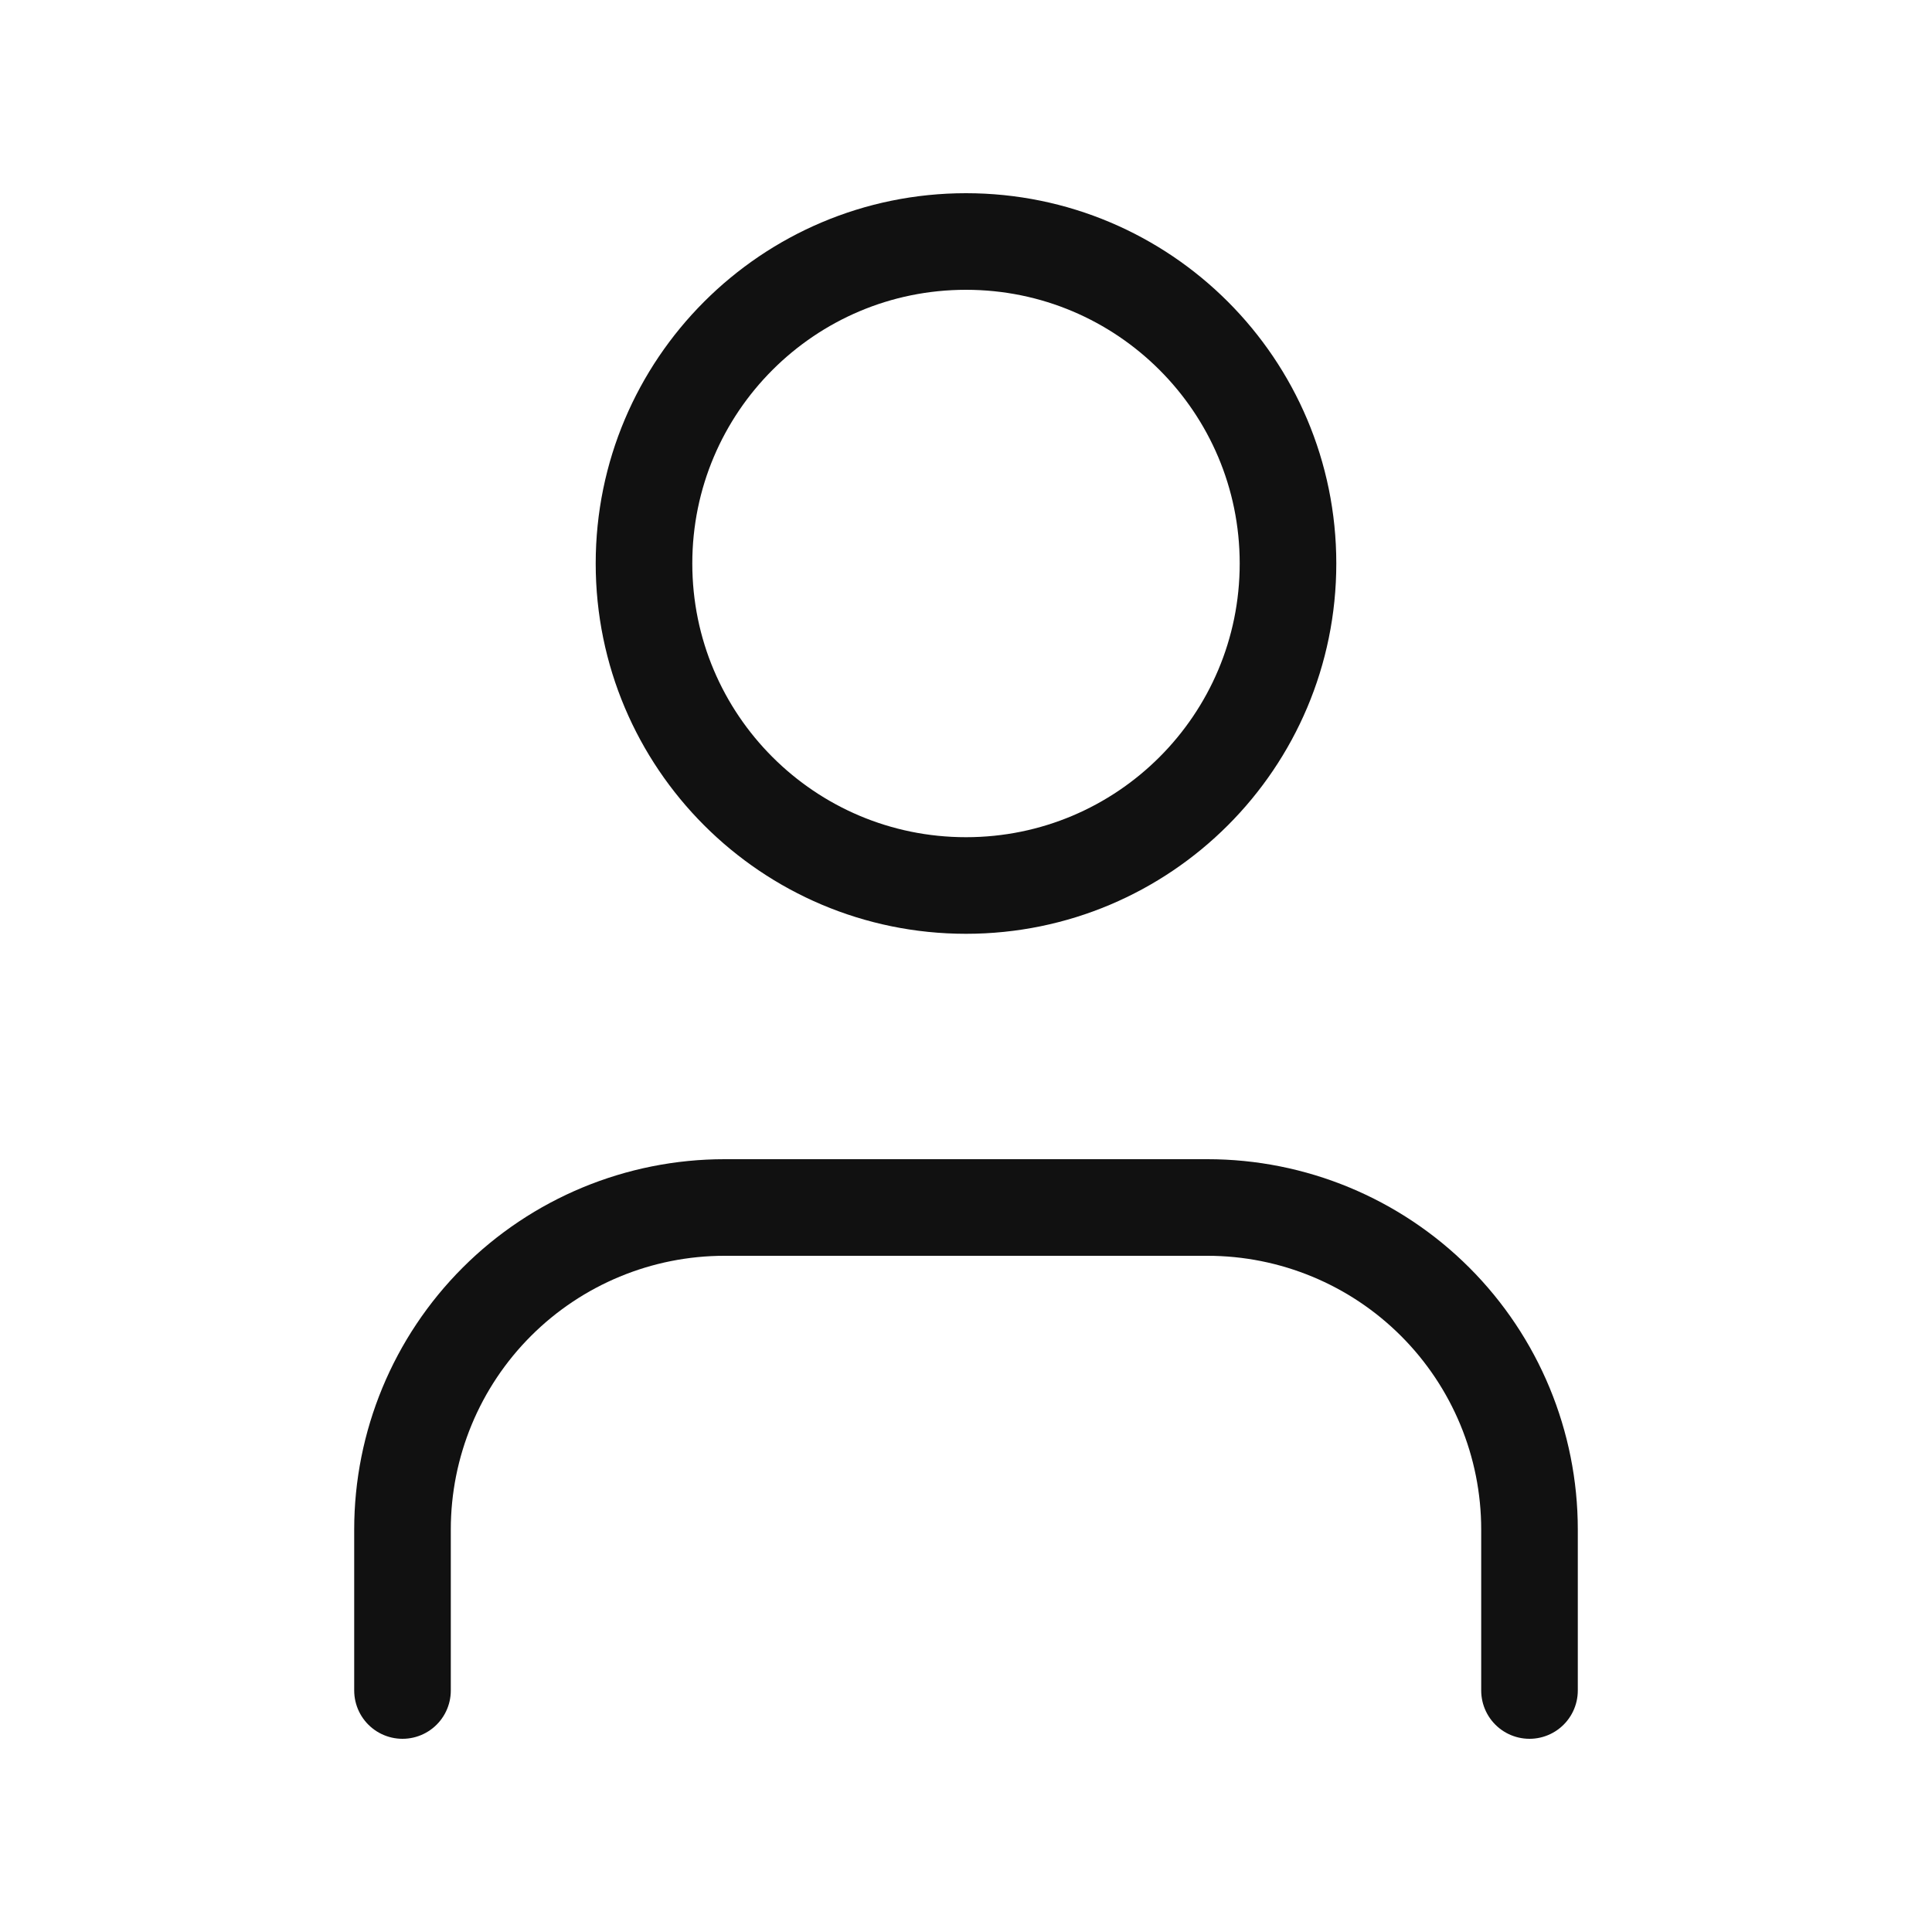
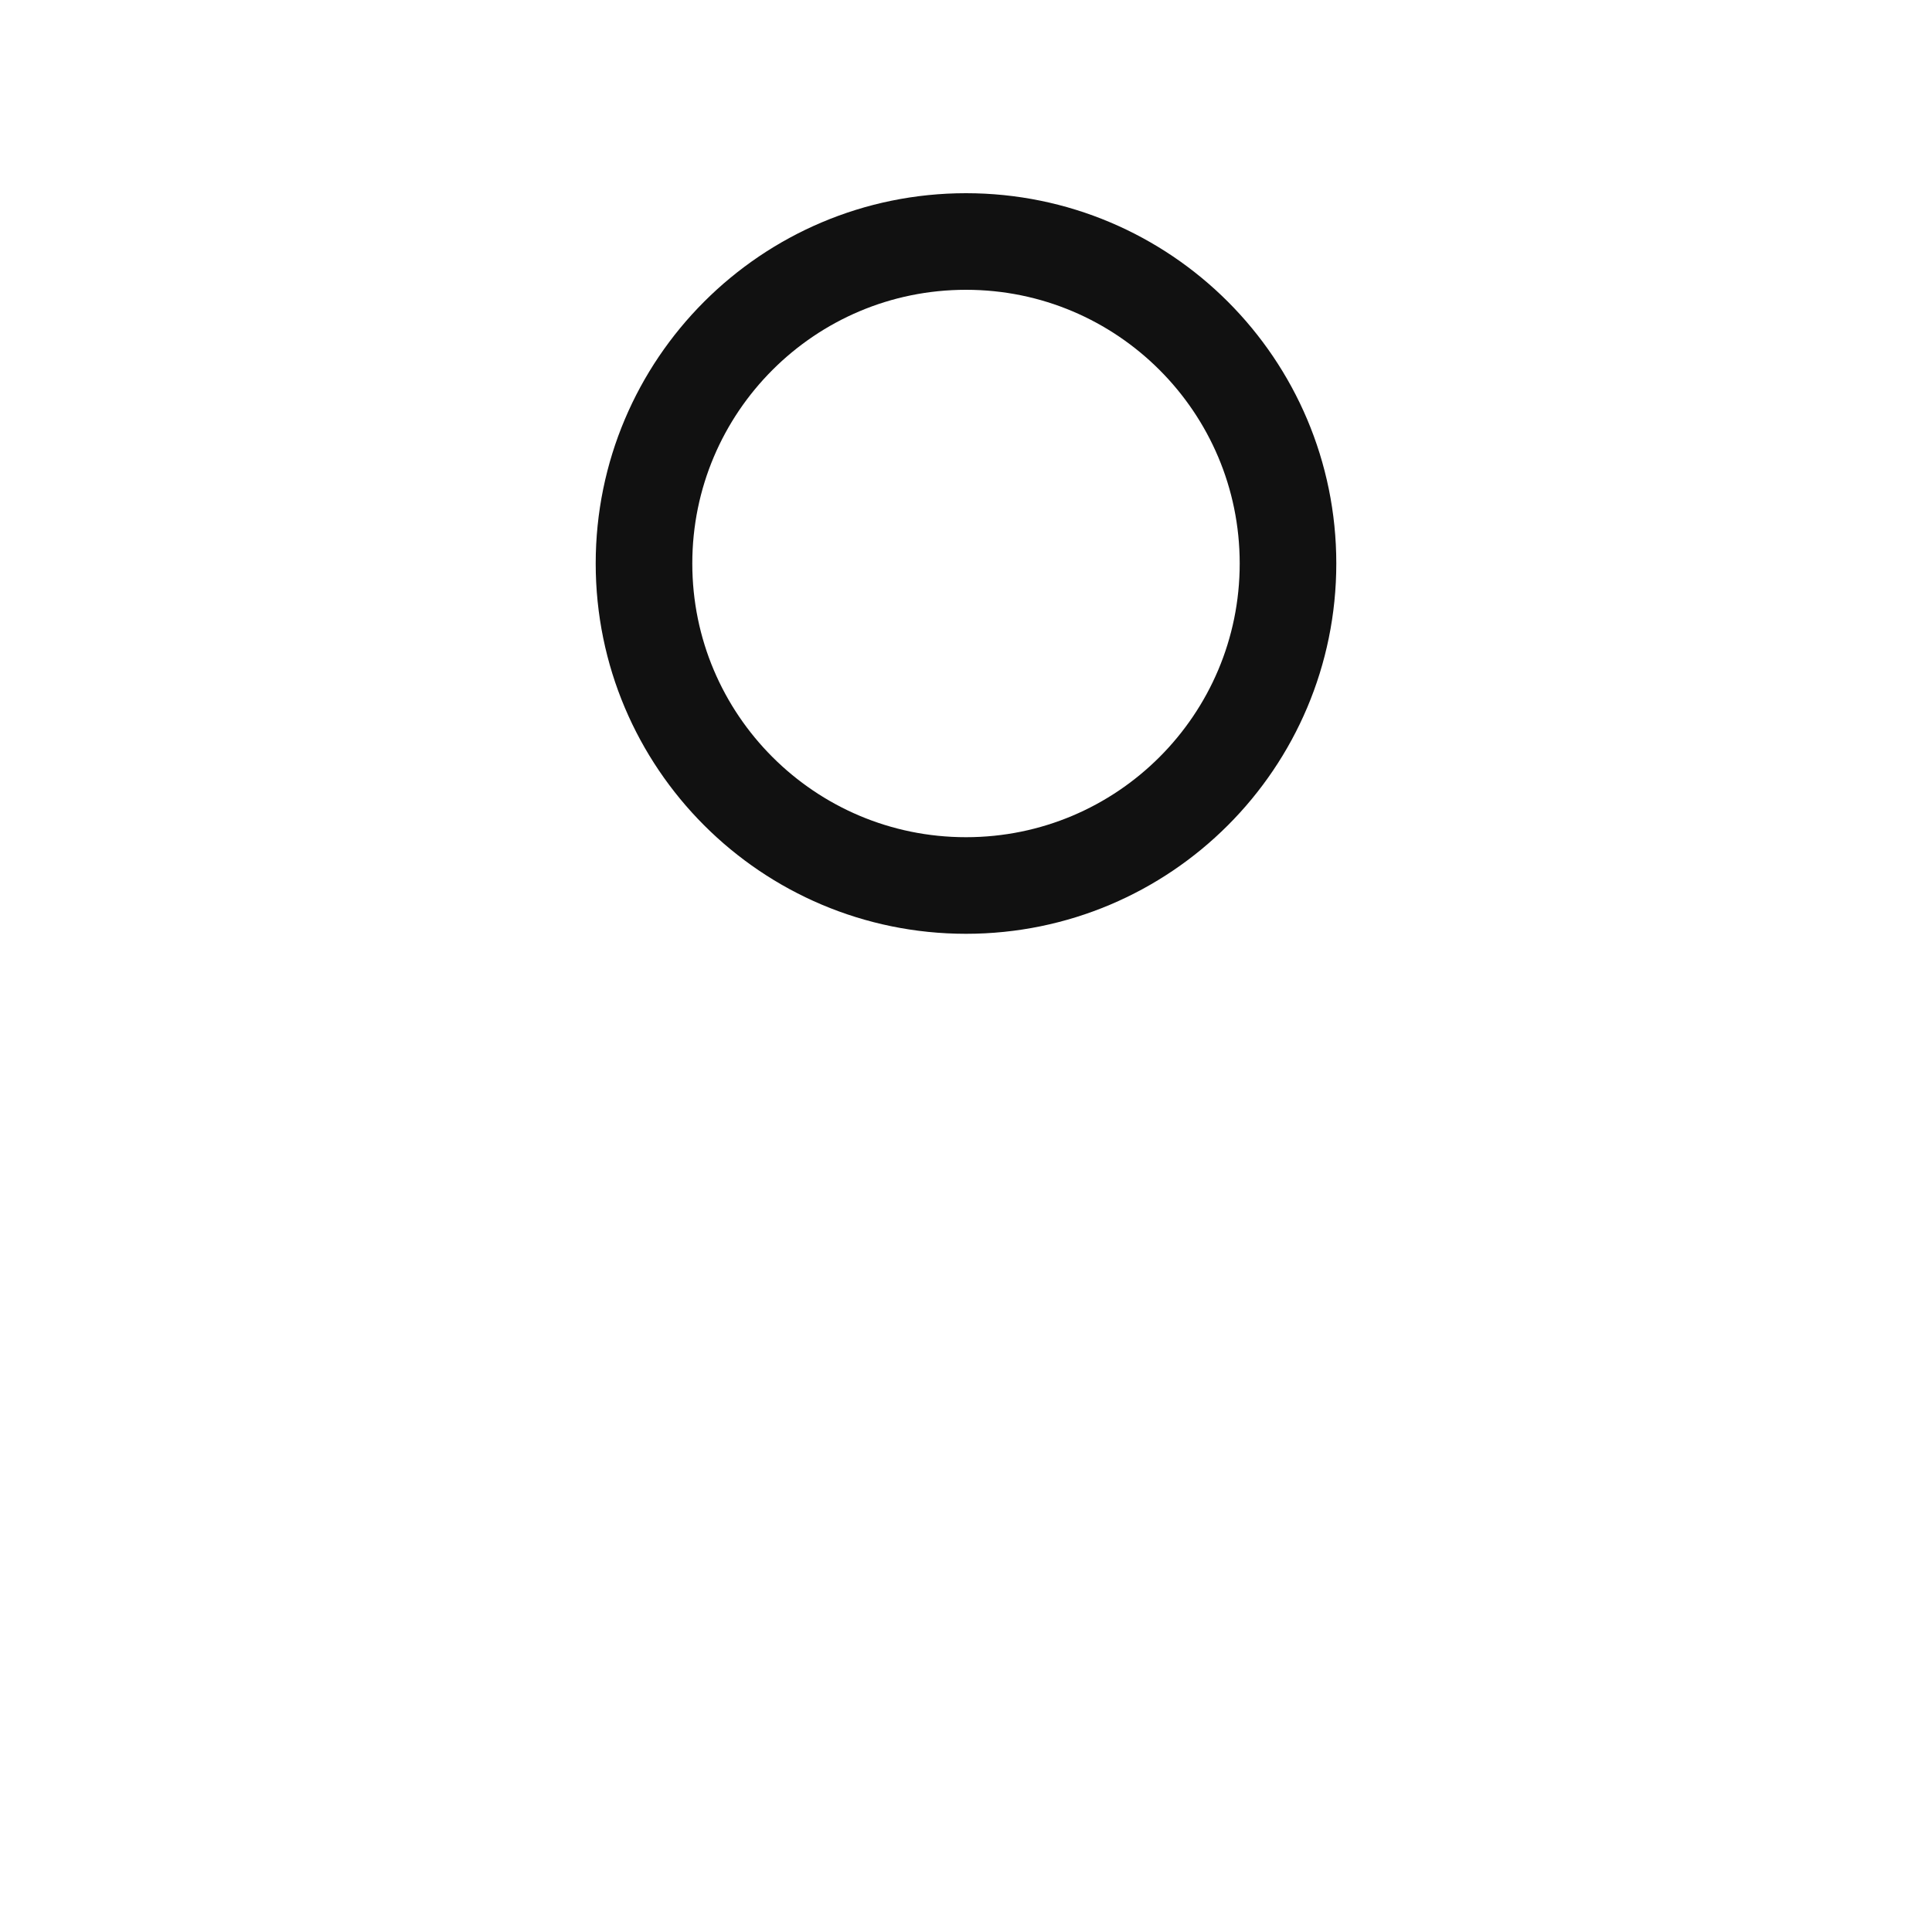
<svg xmlns="http://www.w3.org/2000/svg" width="60" height="60" viewBox="0 0 60 60" fill="none">
-   <path d="M47.5 52.5V47.5C47.5 44.848 46.446 42.304 44.571 40.429C42.696 38.554 40.152 37.5 37.5 37.5H22.5C19.848 37.5 17.304 38.554 15.429 40.429C13.554 42.304 12.5 44.848 12.5 47.5V52.5" stroke="#111111" stroke-width="3" stroke-linecap="round" stroke-linejoin="round" />
  <path d="M30 27.5C35.523 27.5 40 23.023 40 17.5C40 11.977 35.523 7.5 30 7.5C24.477 7.5 20 11.977 20 17.5C20 23.023 24.477 27.5 30 27.5Z" stroke="#111111" stroke-width="3" stroke-linecap="round" stroke-linejoin="round" />
</svg>